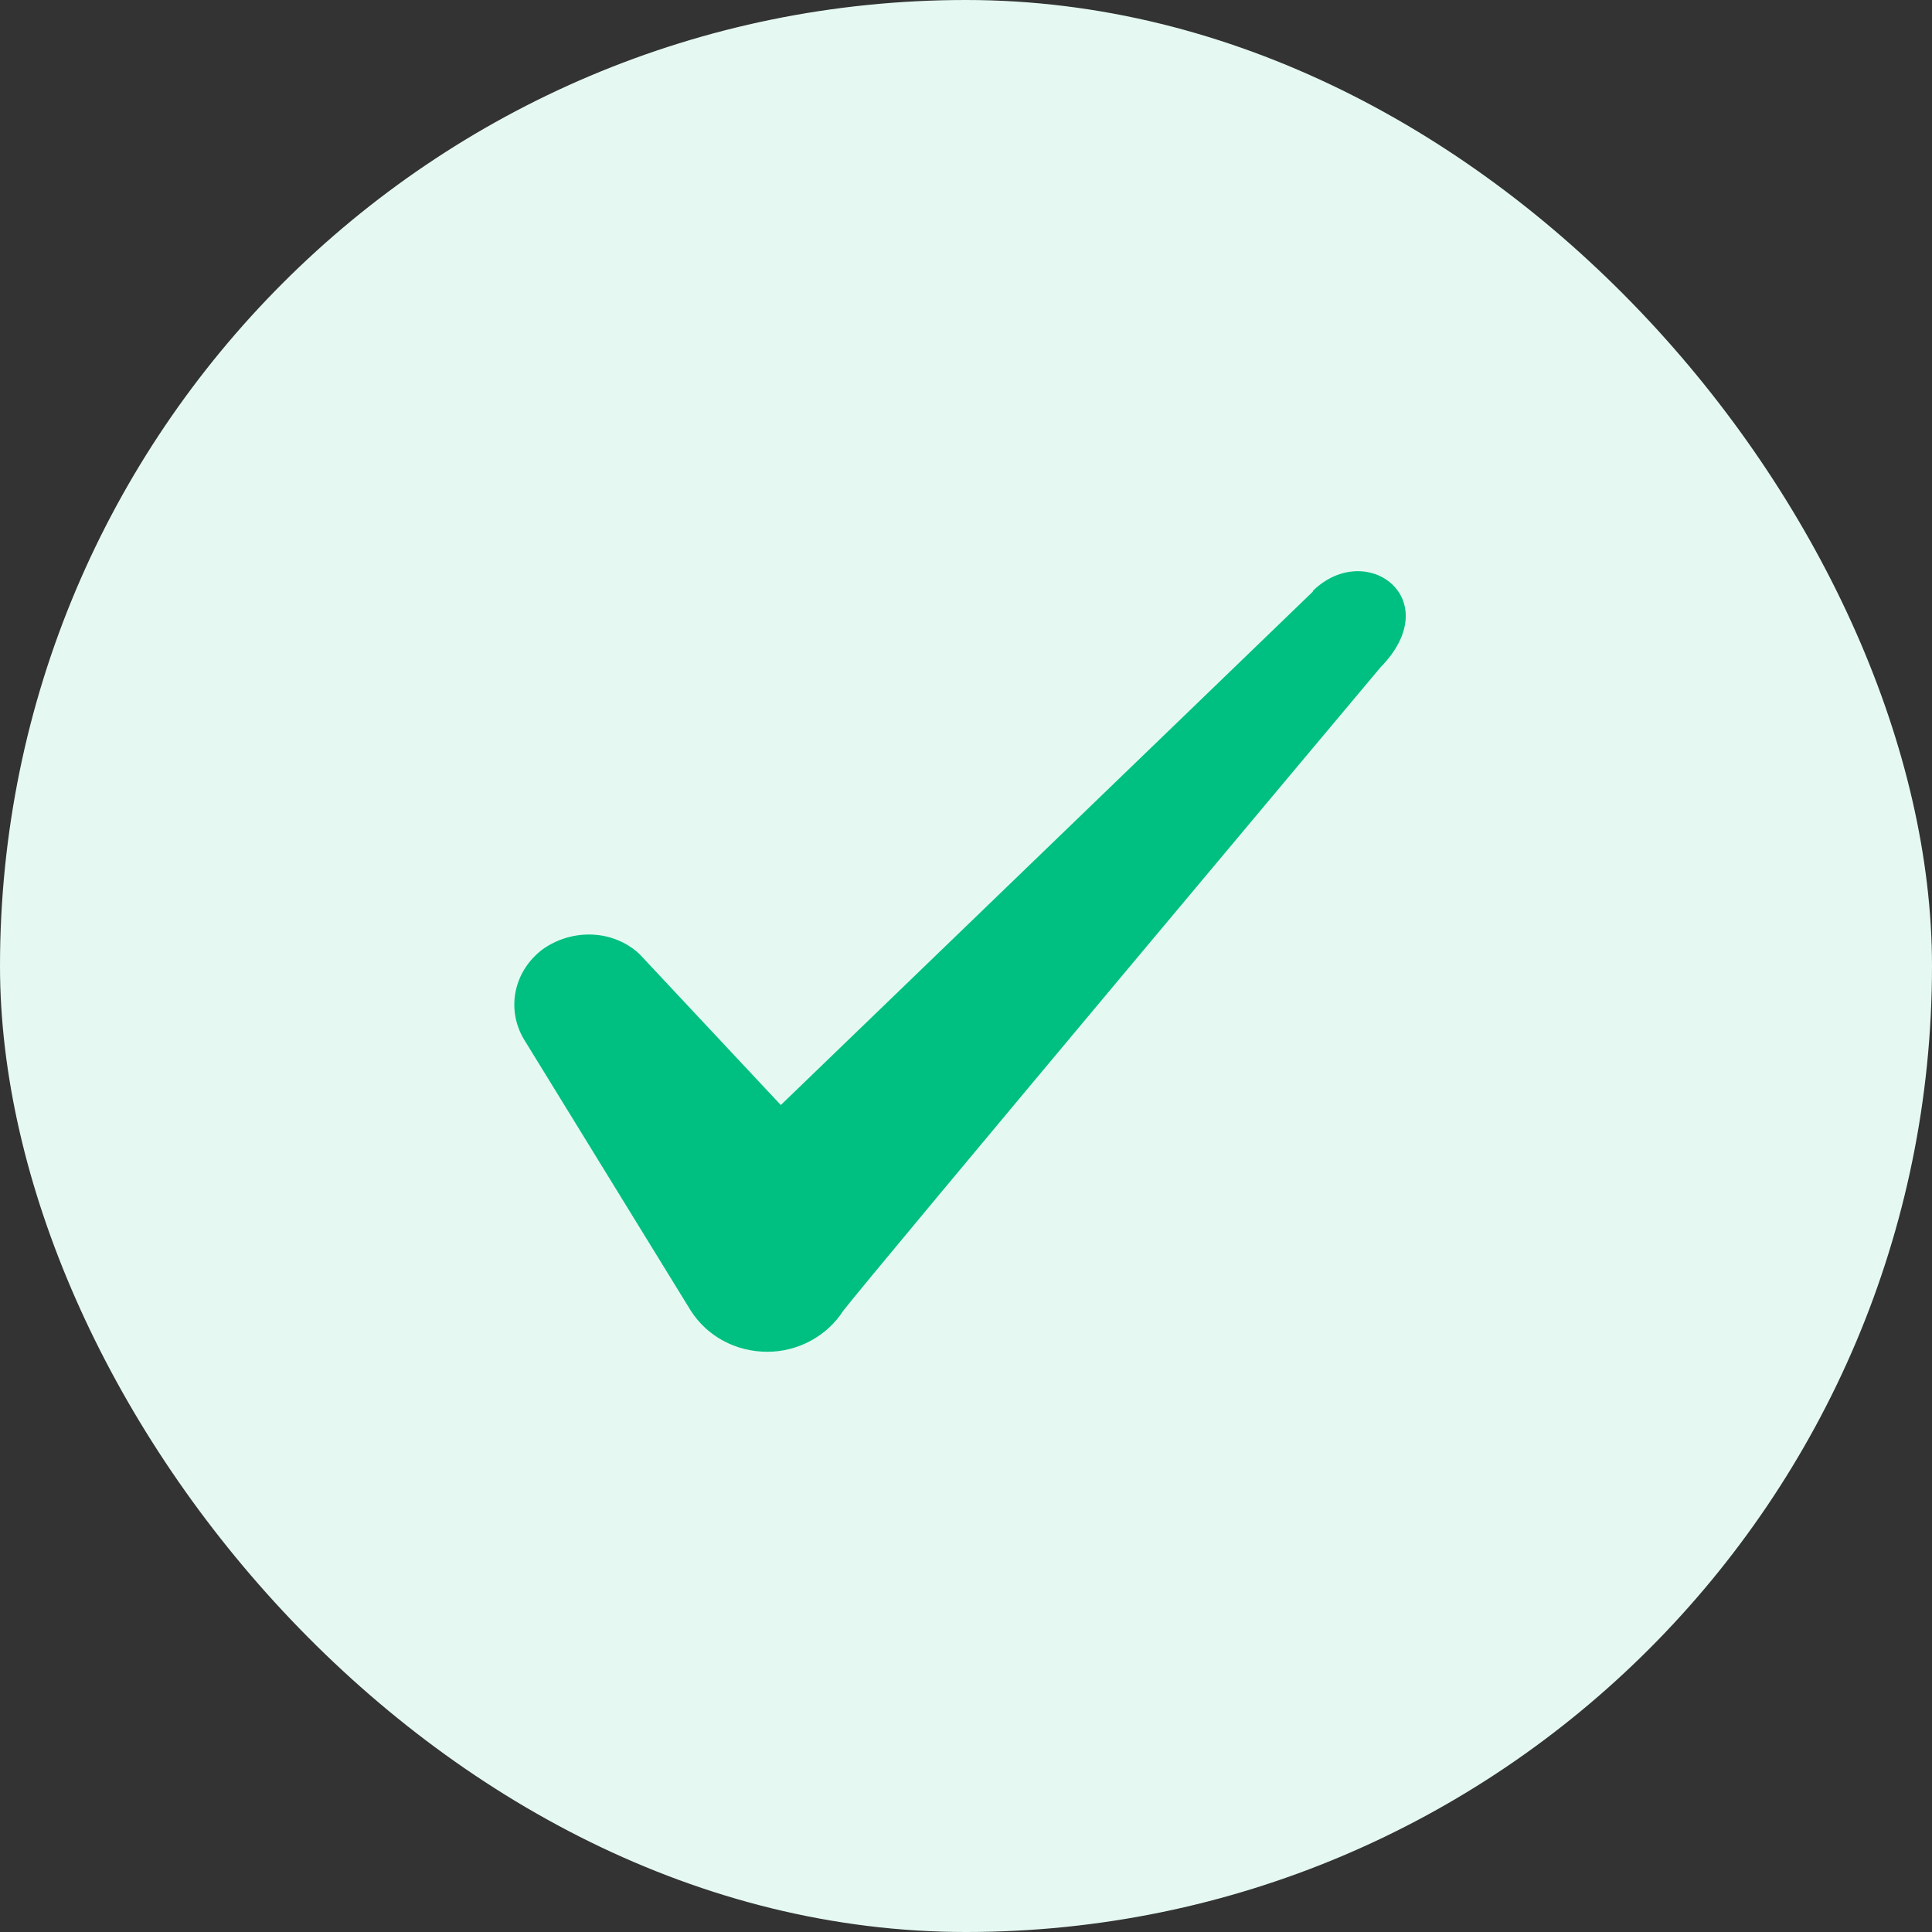
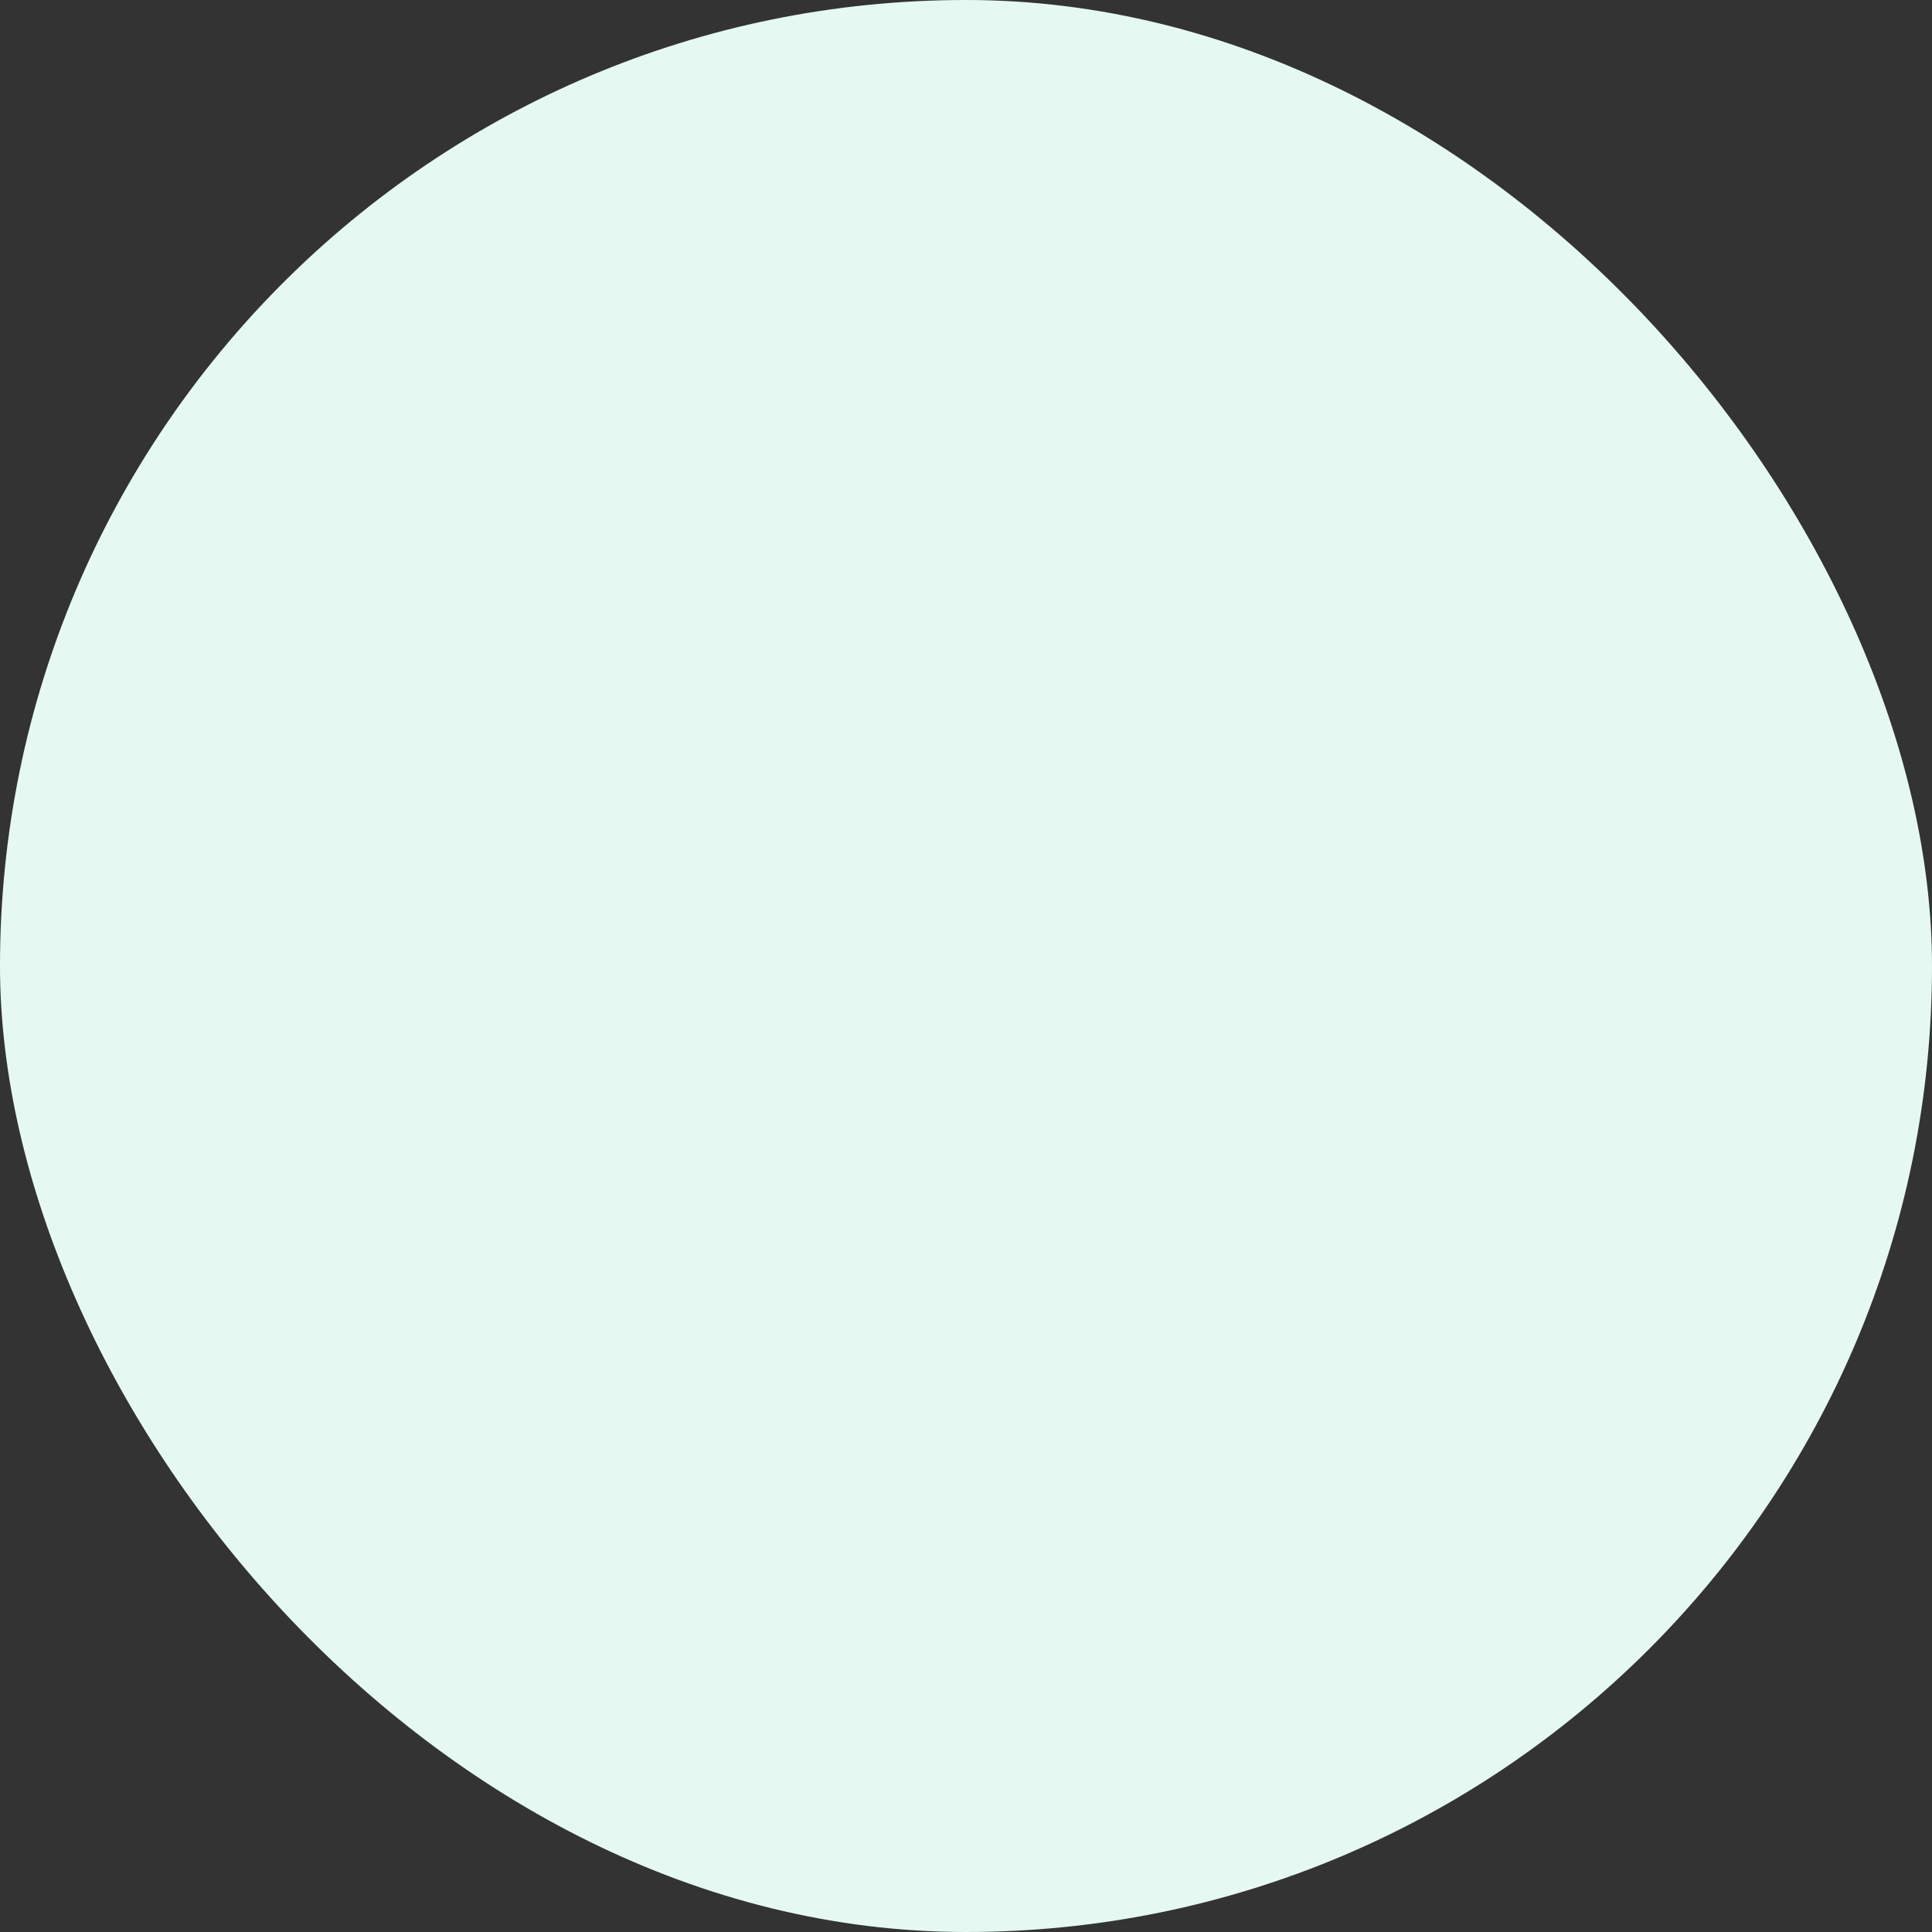
<svg xmlns="http://www.w3.org/2000/svg" width="28" height="28" viewBox="0 0 28 28" fill="none">
  <rect x="0" y="0" width="28" height="28" fill="#333333" stroke="none" />
  <rect width="28" height="28" rx="14" fill="#E5F9F2" />
  <g clip-path="url(#clip0_18_4265)">
-     <path fill-rule="evenodd" clip-rule="evenodd" d="M19.027 8.574L11.316 16.015L9.27 13.829C8.893 13.474 8.301 13.452 7.87 13.754C7.45 14.066 7.331 14.615 7.59 15.057L10.013 18.998C10.25 19.365 10.659 19.591 11.122 19.591C11.564 19.591 11.984 19.365 12.22 18.998C12.608 18.492 20.007 9.672 20.007 9.672C20.976 8.682 19.802 7.809 19.027 8.563V8.574Z" fill="#00C081" />
-   </g>
+     </g>
  <defs>
    <clipPath id="clip0_18_4265">
      <rect width="14" height="12" fill="white" transform="translate(7 8)" />
    </clipPath>
  </defs>
</svg>